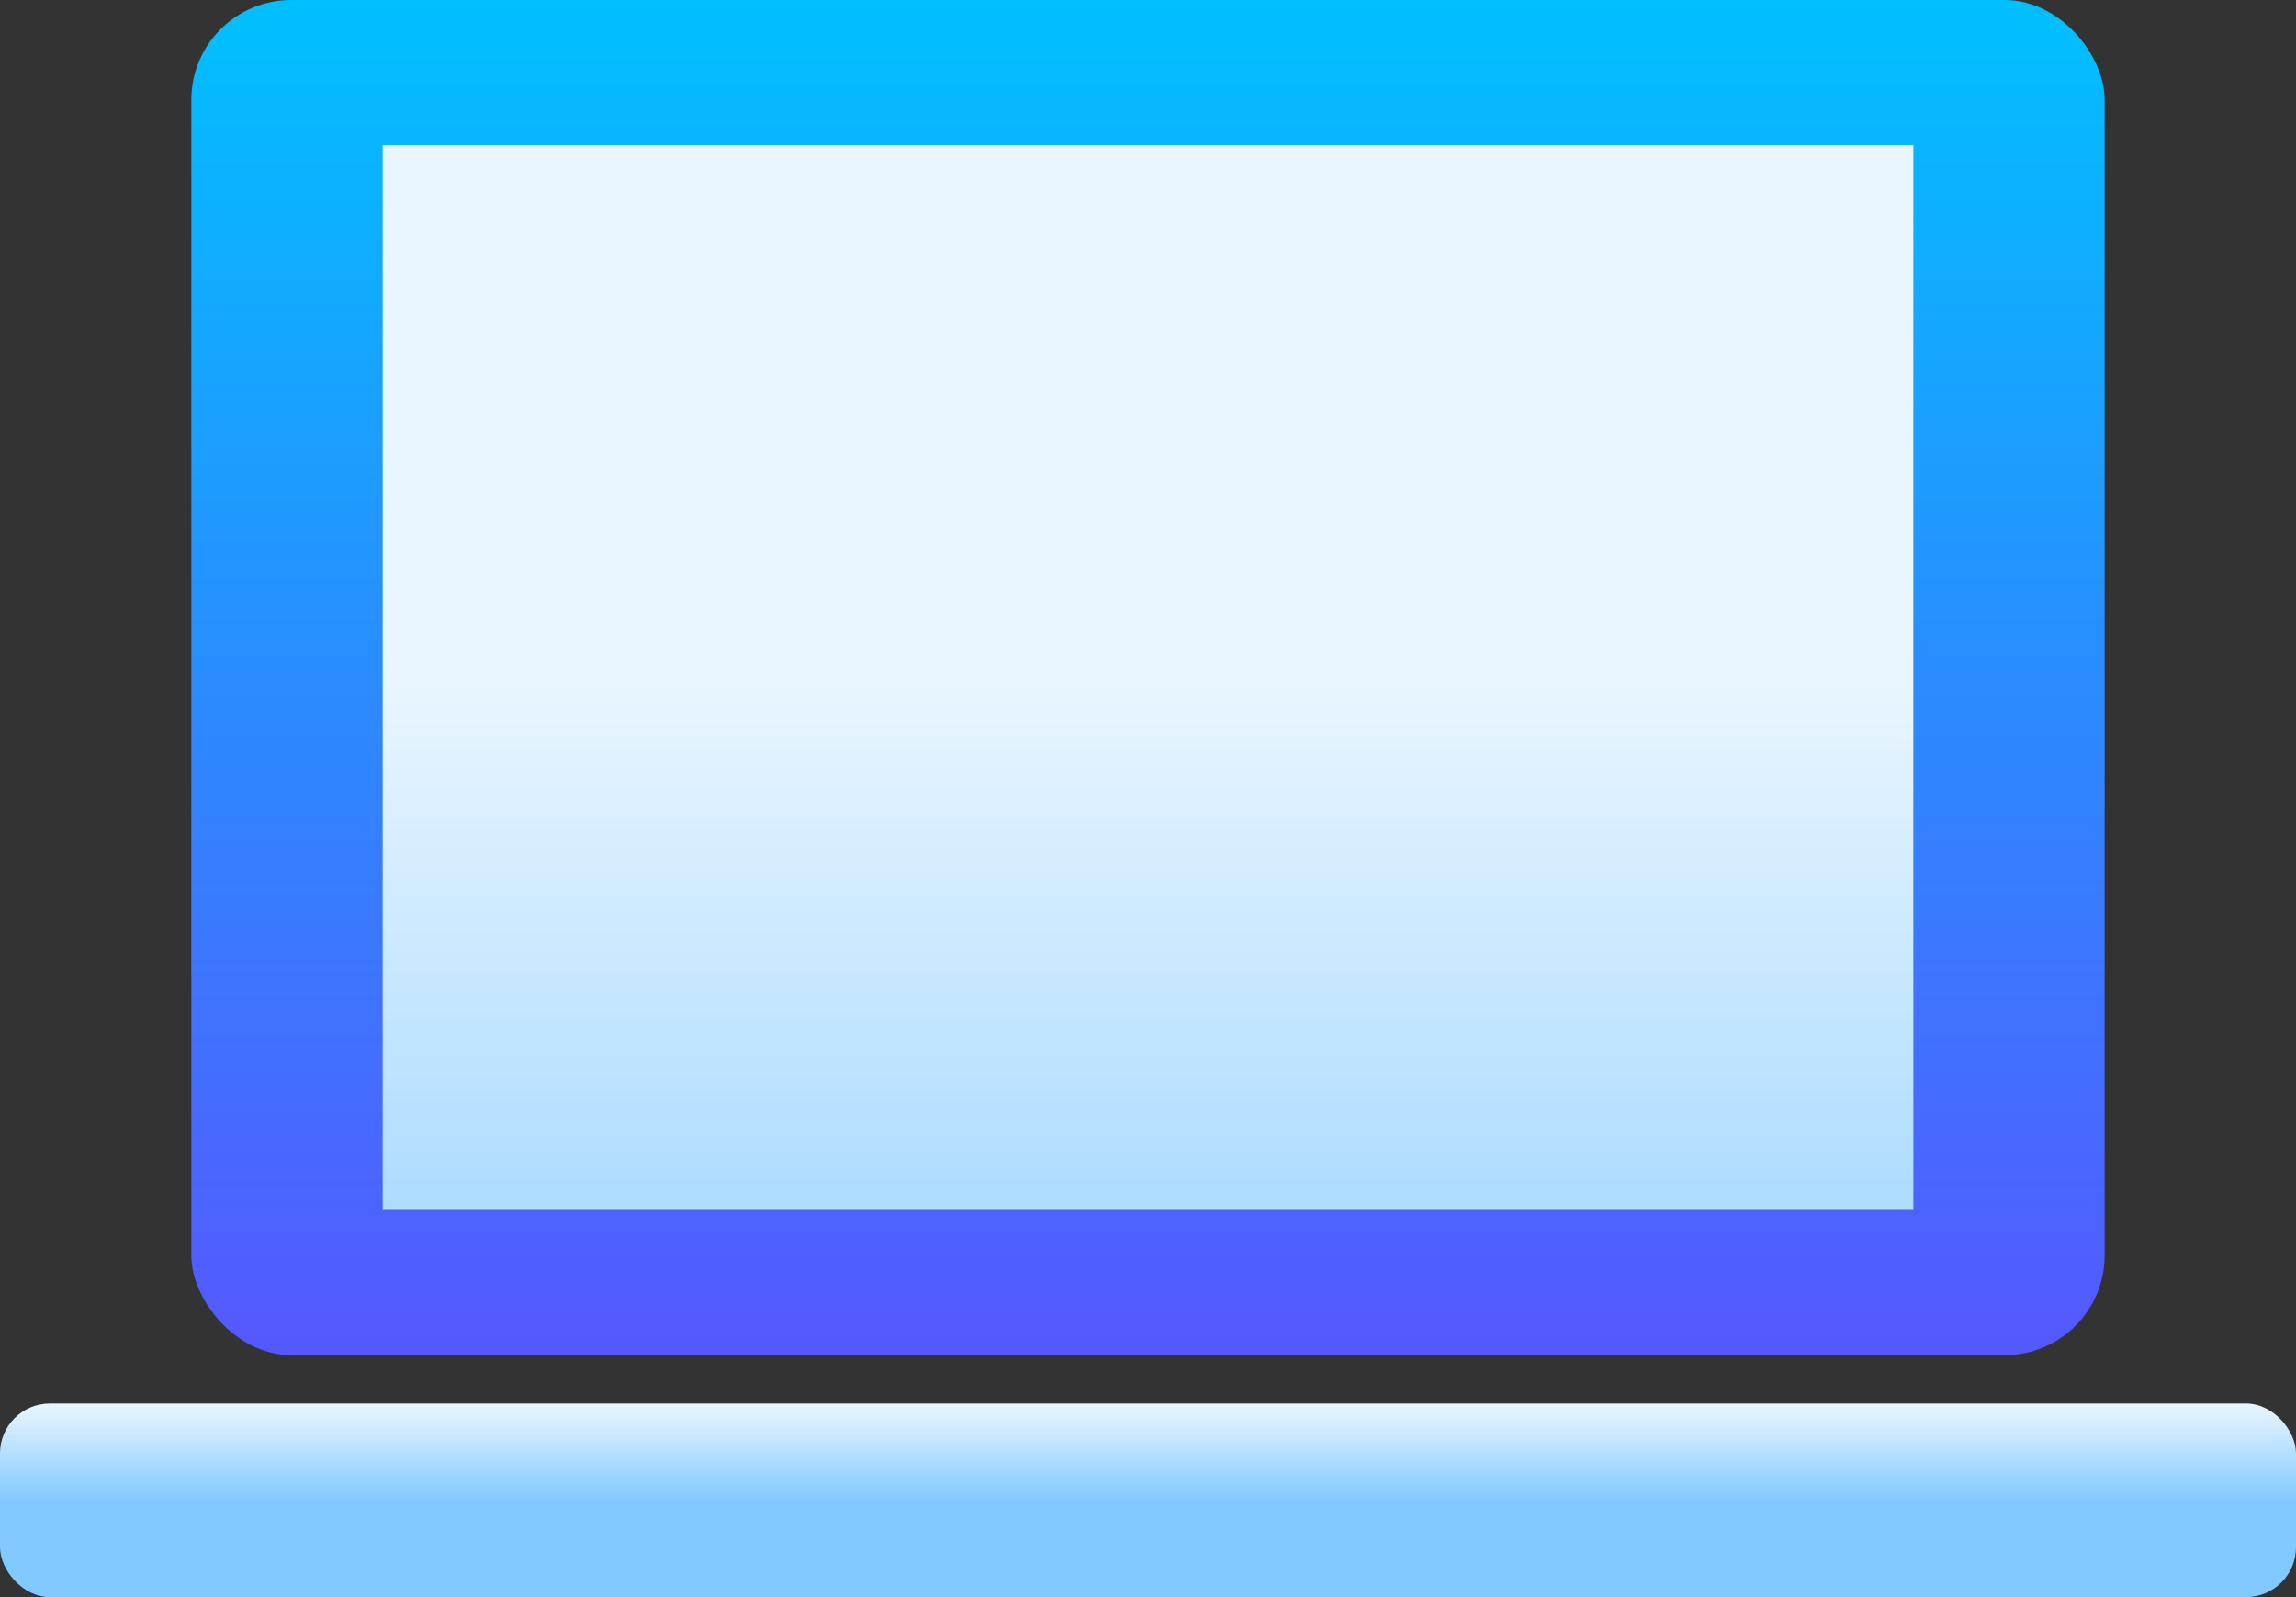
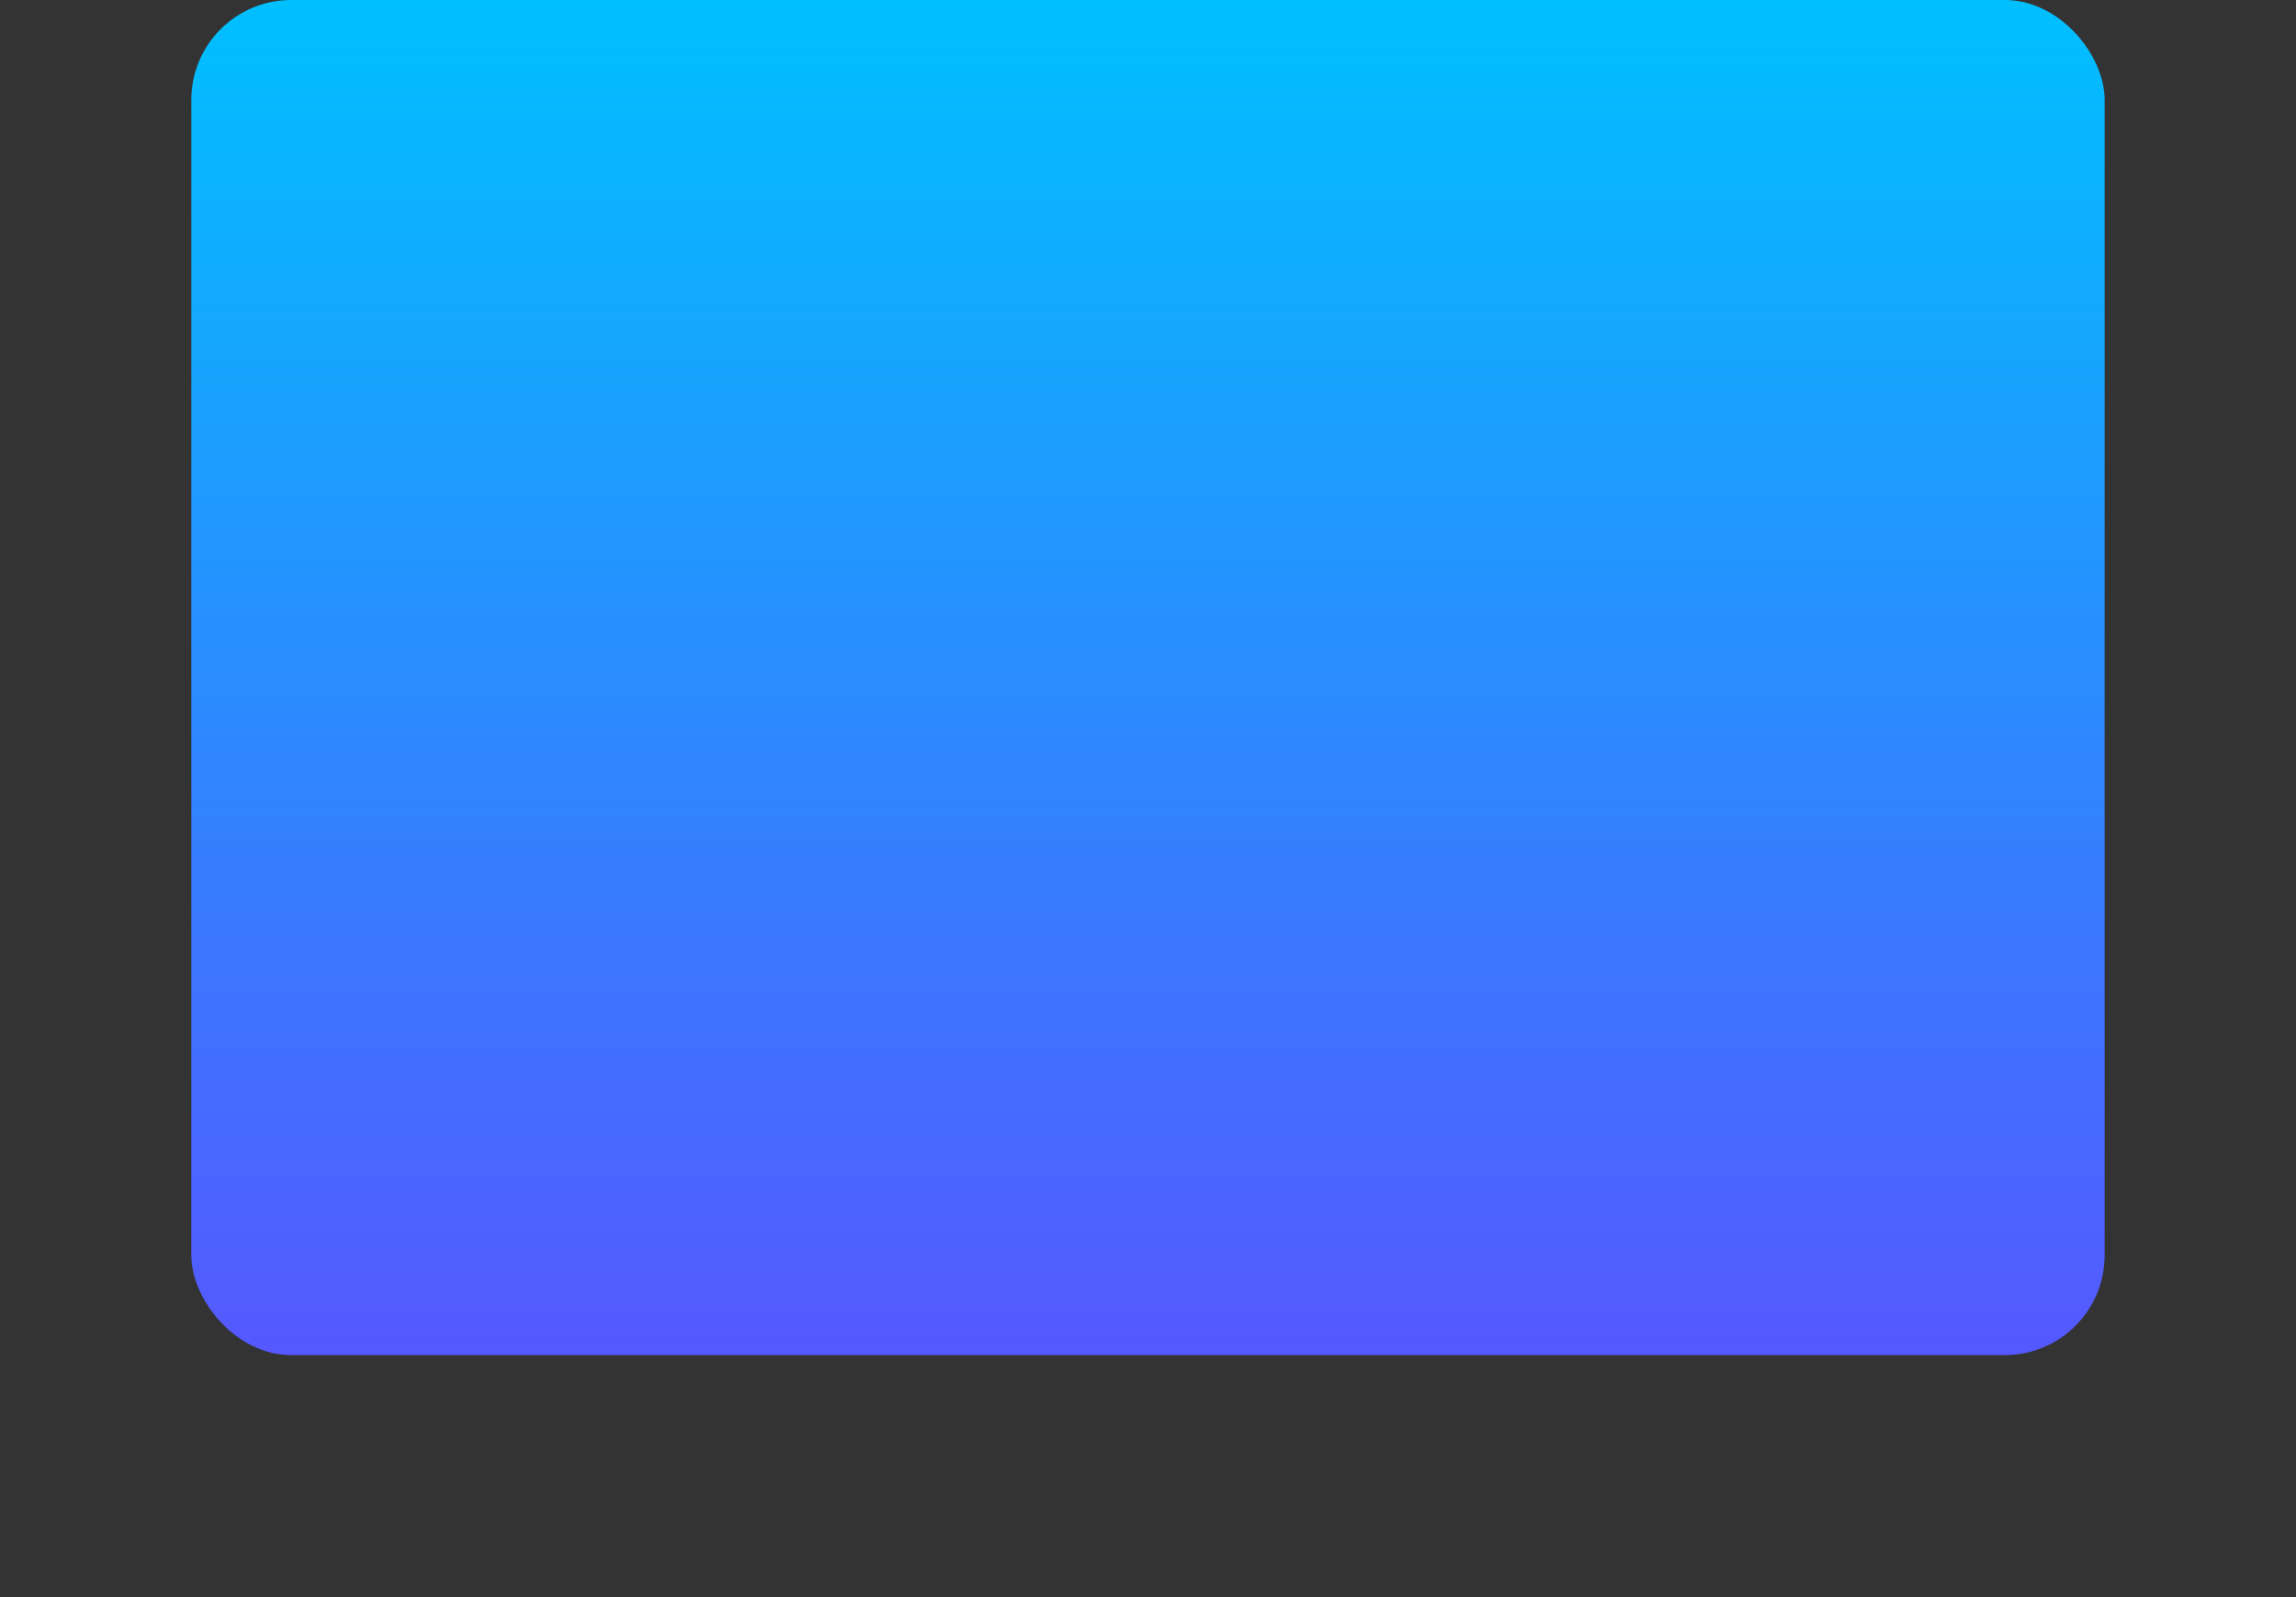
<svg xmlns="http://www.w3.org/2000/svg" width="46" height="32" viewBox="0 0 46 32" fill="none">
  <rect x="0" y="0" width="46" height="32" fill="#333333" stroke="none" />
-   <rect y="28.121" width="46" height="3.879" rx="1" fill="url(#paint0_linear)" />
  <rect x="3.833" width="38.333" height="27.151" rx="2" fill="url(#paint1_linear)" />
-   <rect x="7.667" y="2.909" width="30.667" height="21.333" fill="url(#paint2_linear)" />
  <defs>
    <linearGradient id="paint0_linear" x1="23" y1="32" x2="23" y2="28.121" gradientUnits="userSpaceOnUse">
      <stop offset="0.49" stop-color="#82C9FF" />
      <stop offset="1" stop-color="#EAF6FF" />
    </linearGradient>
    <linearGradient id="paint1_linear" x1="23" y1="27.151" x2="23" y2="0" gradientUnits="userSpaceOnUse">
      <stop stop-color="#5558FF" />
      <stop offset="1" stop-color="#00C0FF" />
    </linearGradient>
    <linearGradient id="paint2_linear" x1="23" y1="24.242" x2="23" y2="2.909" gradientUnits="userSpaceOnUse">
      <stop stop-color="#ADDCFF" />
      <stop offset="0.503" stop-color="#EAF6FF" />
      <stop offset="1" stop-color="#EAF6FF" />
    </linearGradient>
  </defs>
</svg>